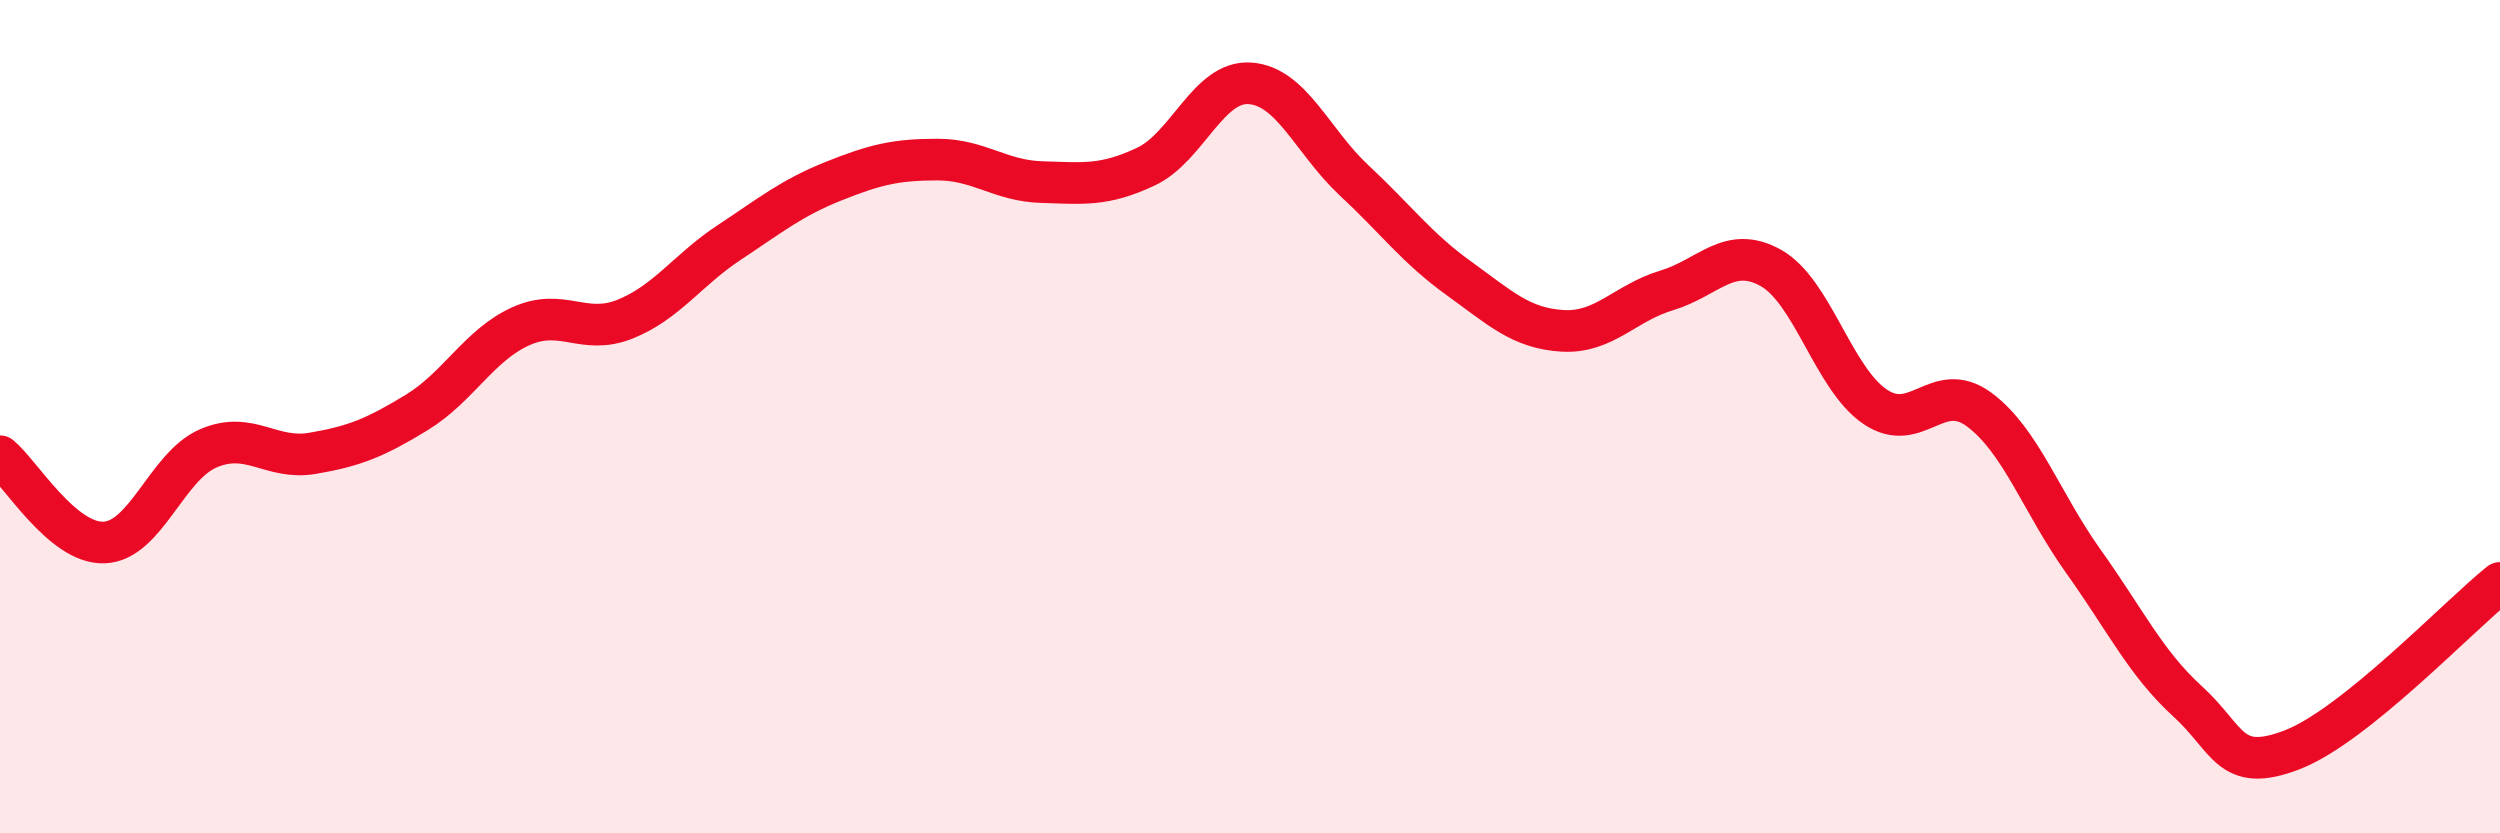
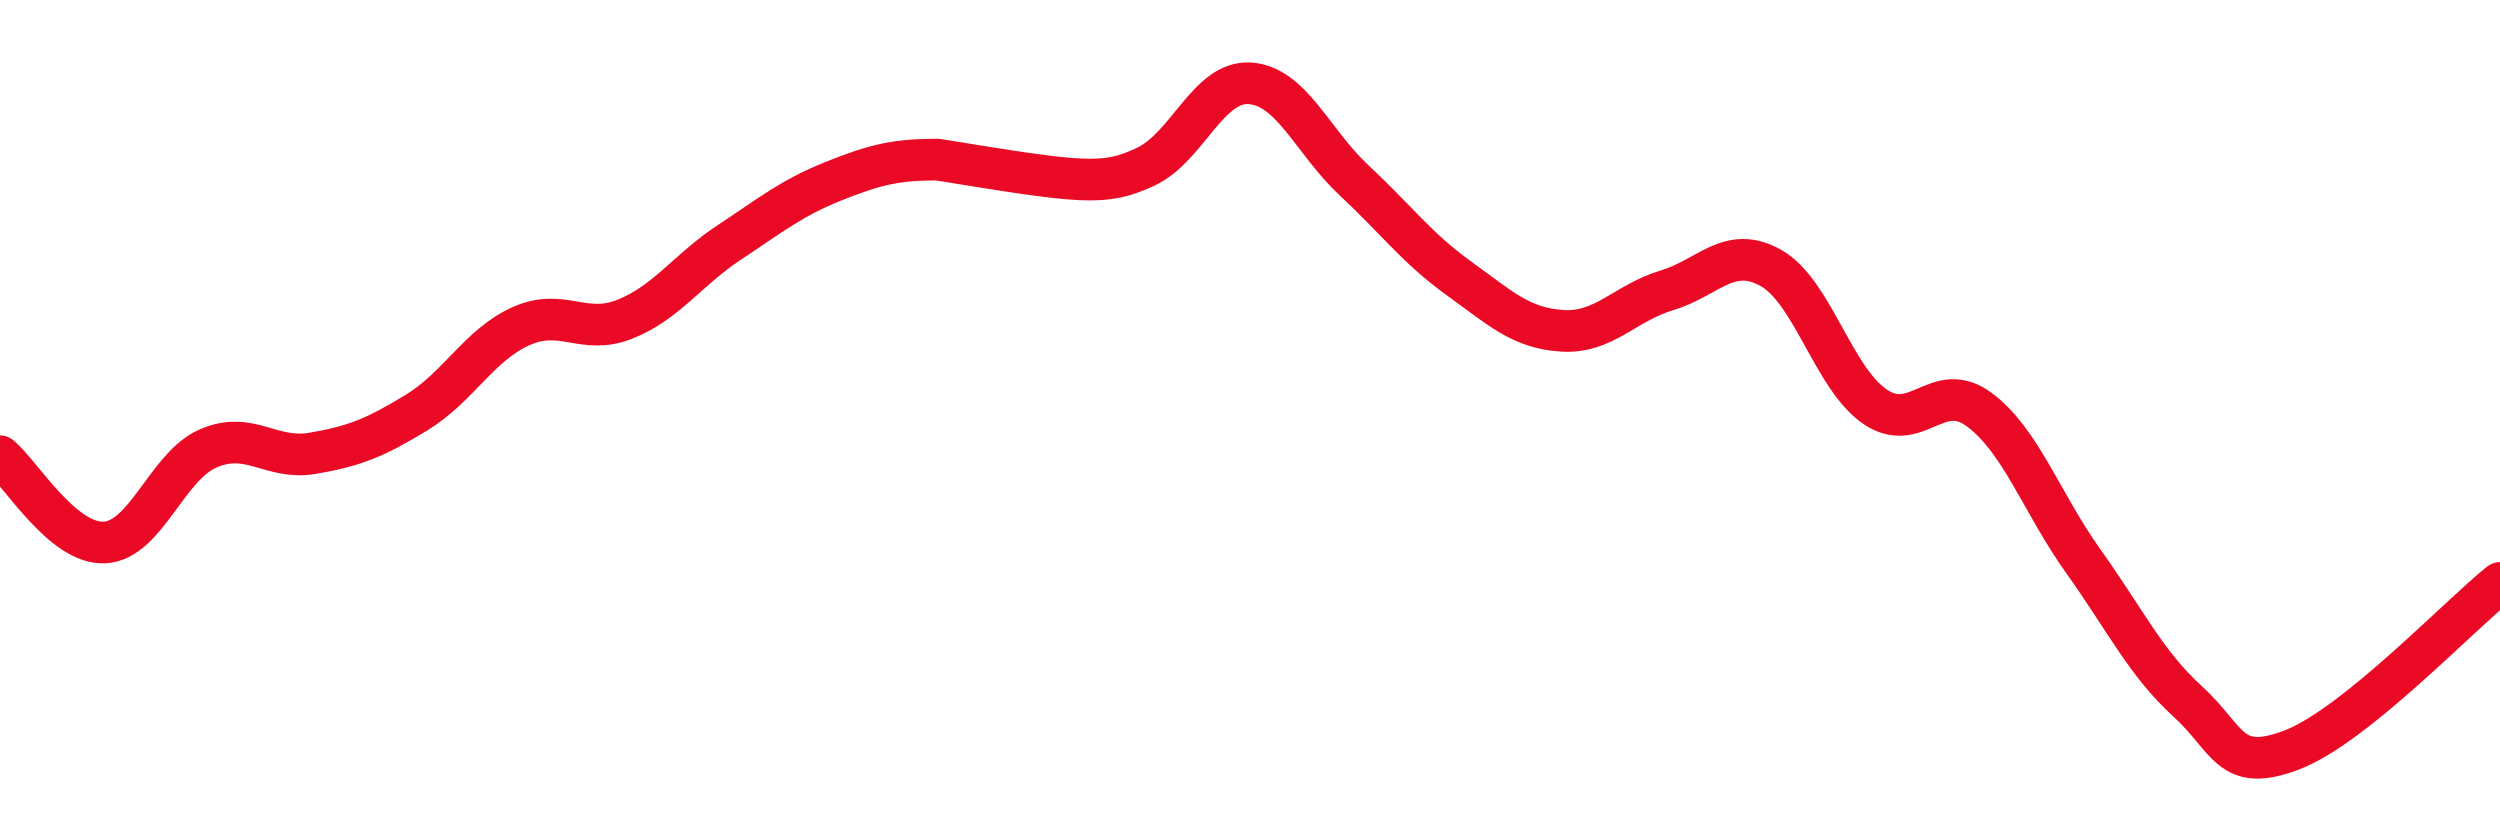
<svg xmlns="http://www.w3.org/2000/svg" width="60" height="20" viewBox="0 0 60 20">
-   <path d="M 0,10.95 C 0.5,11.36 1.5,13.06 2.5,13.02 C 3.5,12.98 4,11.19 5,10.76 C 6,10.33 6.5,11.05 7.5,10.88 C 8.5,10.71 9,10.51 10,9.9 C 11,9.29 11.5,8.28 12.5,7.83 C 13.5,7.38 14,8.06 15,7.66 C 16,7.26 16.5,6.48 17.5,5.82 C 18.5,5.16 19,4.75 20,4.35 C 21,3.95 21.5,3.83 22.5,3.83 C 23.5,3.83 24,4.34 25,4.37 C 26,4.4 26.5,4.47 27.5,4 C 28.5,3.53 29,1.93 30,2 C 31,2.07 31.5,3.4 32.5,4.33 C 33.5,5.26 34,5.95 35,6.67 C 36,7.39 36.5,7.88 37.5,7.94 C 38.5,8 39,7.27 40,6.97 C 41,6.67 41.5,5.87 42.5,6.43 C 43.5,6.99 44,9.08 45,9.76 C 46,10.44 46.5,9.09 47.5,9.83 C 48.5,10.57 49,12.07 50,13.47 C 51,14.87 51.5,15.92 52.5,16.83 C 53.5,17.74 53.5,18.57 55,18 C 56.5,17.43 59,14.79 60,13.99L60 20L0 20Z" fill="#EB0A25" opacity="0.1" stroke-linecap="round" stroke-linejoin="round" />
-   <path d="M 0,10.95 C 0.5,11.36 1.5,13.06 2.5,13.02 C 3.5,12.98 4,11.19 5,10.76 C 6,10.33 6.5,11.05 7.5,10.88 C 8.5,10.71 9,10.51 10,9.9 C 11,9.29 11.5,8.28 12.5,7.83 C 13.5,7.38 14,8.06 15,7.66 C 16,7.26 16.5,6.48 17.5,5.82 C 18.5,5.16 19,4.75 20,4.35 C 21,3.95 21.5,3.83 22.5,3.83 C 23.5,3.83 24,4.34 25,4.37 C 26,4.4 26.5,4.47 27.5,4 C 28.5,3.53 29,1.93 30,2 C 31,2.07 31.5,3.4 32.5,4.33 C 33.5,5.26 34,5.95 35,6.67 C 36,7.39 36.5,7.88 37.5,7.94 C 38.5,8 39,7.27 40,6.97 C 41,6.67 41.5,5.87 42.5,6.43 C 43.5,6.99 44,9.08 45,9.76 C 46,10.44 46.5,9.09 47.5,9.83 C 48.5,10.57 49,12.07 50,13.47 C 51,14.87 51.5,15.92 52.5,16.83 C 53.5,17.74 53.5,18.57 55,18 C 56.5,17.43 59,14.79 60,13.99" stroke="#EB0A25" stroke-width="1" fill="none" stroke-linecap="round" stroke-linejoin="round" />
+   <path d="M 0,10.95 C 0.5,11.36 1.5,13.06 2.5,13.02 C 3.5,12.98 4,11.19 5,10.76 C 6,10.33 6.5,11.05 7.5,10.88 C 8.5,10.71 9,10.51 10,9.9 C 11,9.29 11.5,8.28 12.5,7.83 C 13.5,7.38 14,8.06 15,7.66 C 16,7.26 16.5,6.48 17.5,5.82 C 18.5,5.16 19,4.75 20,4.35 C 21,3.95 21.5,3.83 22.5,3.83 C 26,4.4 26.5,4.47 27.5,4 C 28.5,3.53 29,1.93 30,2 C 31,2.07 31.5,3.4 32.5,4.33 C 33.5,5.26 34,5.95 35,6.67 C 36,7.39 36.5,7.88 37.5,7.94 C 38.5,8 39,7.27 40,6.97 C 41,6.67 41.5,5.87 42.5,6.43 C 43.5,6.99 44,9.08 45,9.76 C 46,10.44 46.5,9.09 47.5,9.83 C 48.5,10.57 49,12.07 50,13.47 C 51,14.87 51.5,15.92 52.5,16.83 C 53.5,17.74 53.5,18.57 55,18 C 56.5,17.43 59,14.79 60,13.99" stroke="#EB0A25" stroke-width="1" fill="none" stroke-linecap="round" stroke-linejoin="round" />
</svg>